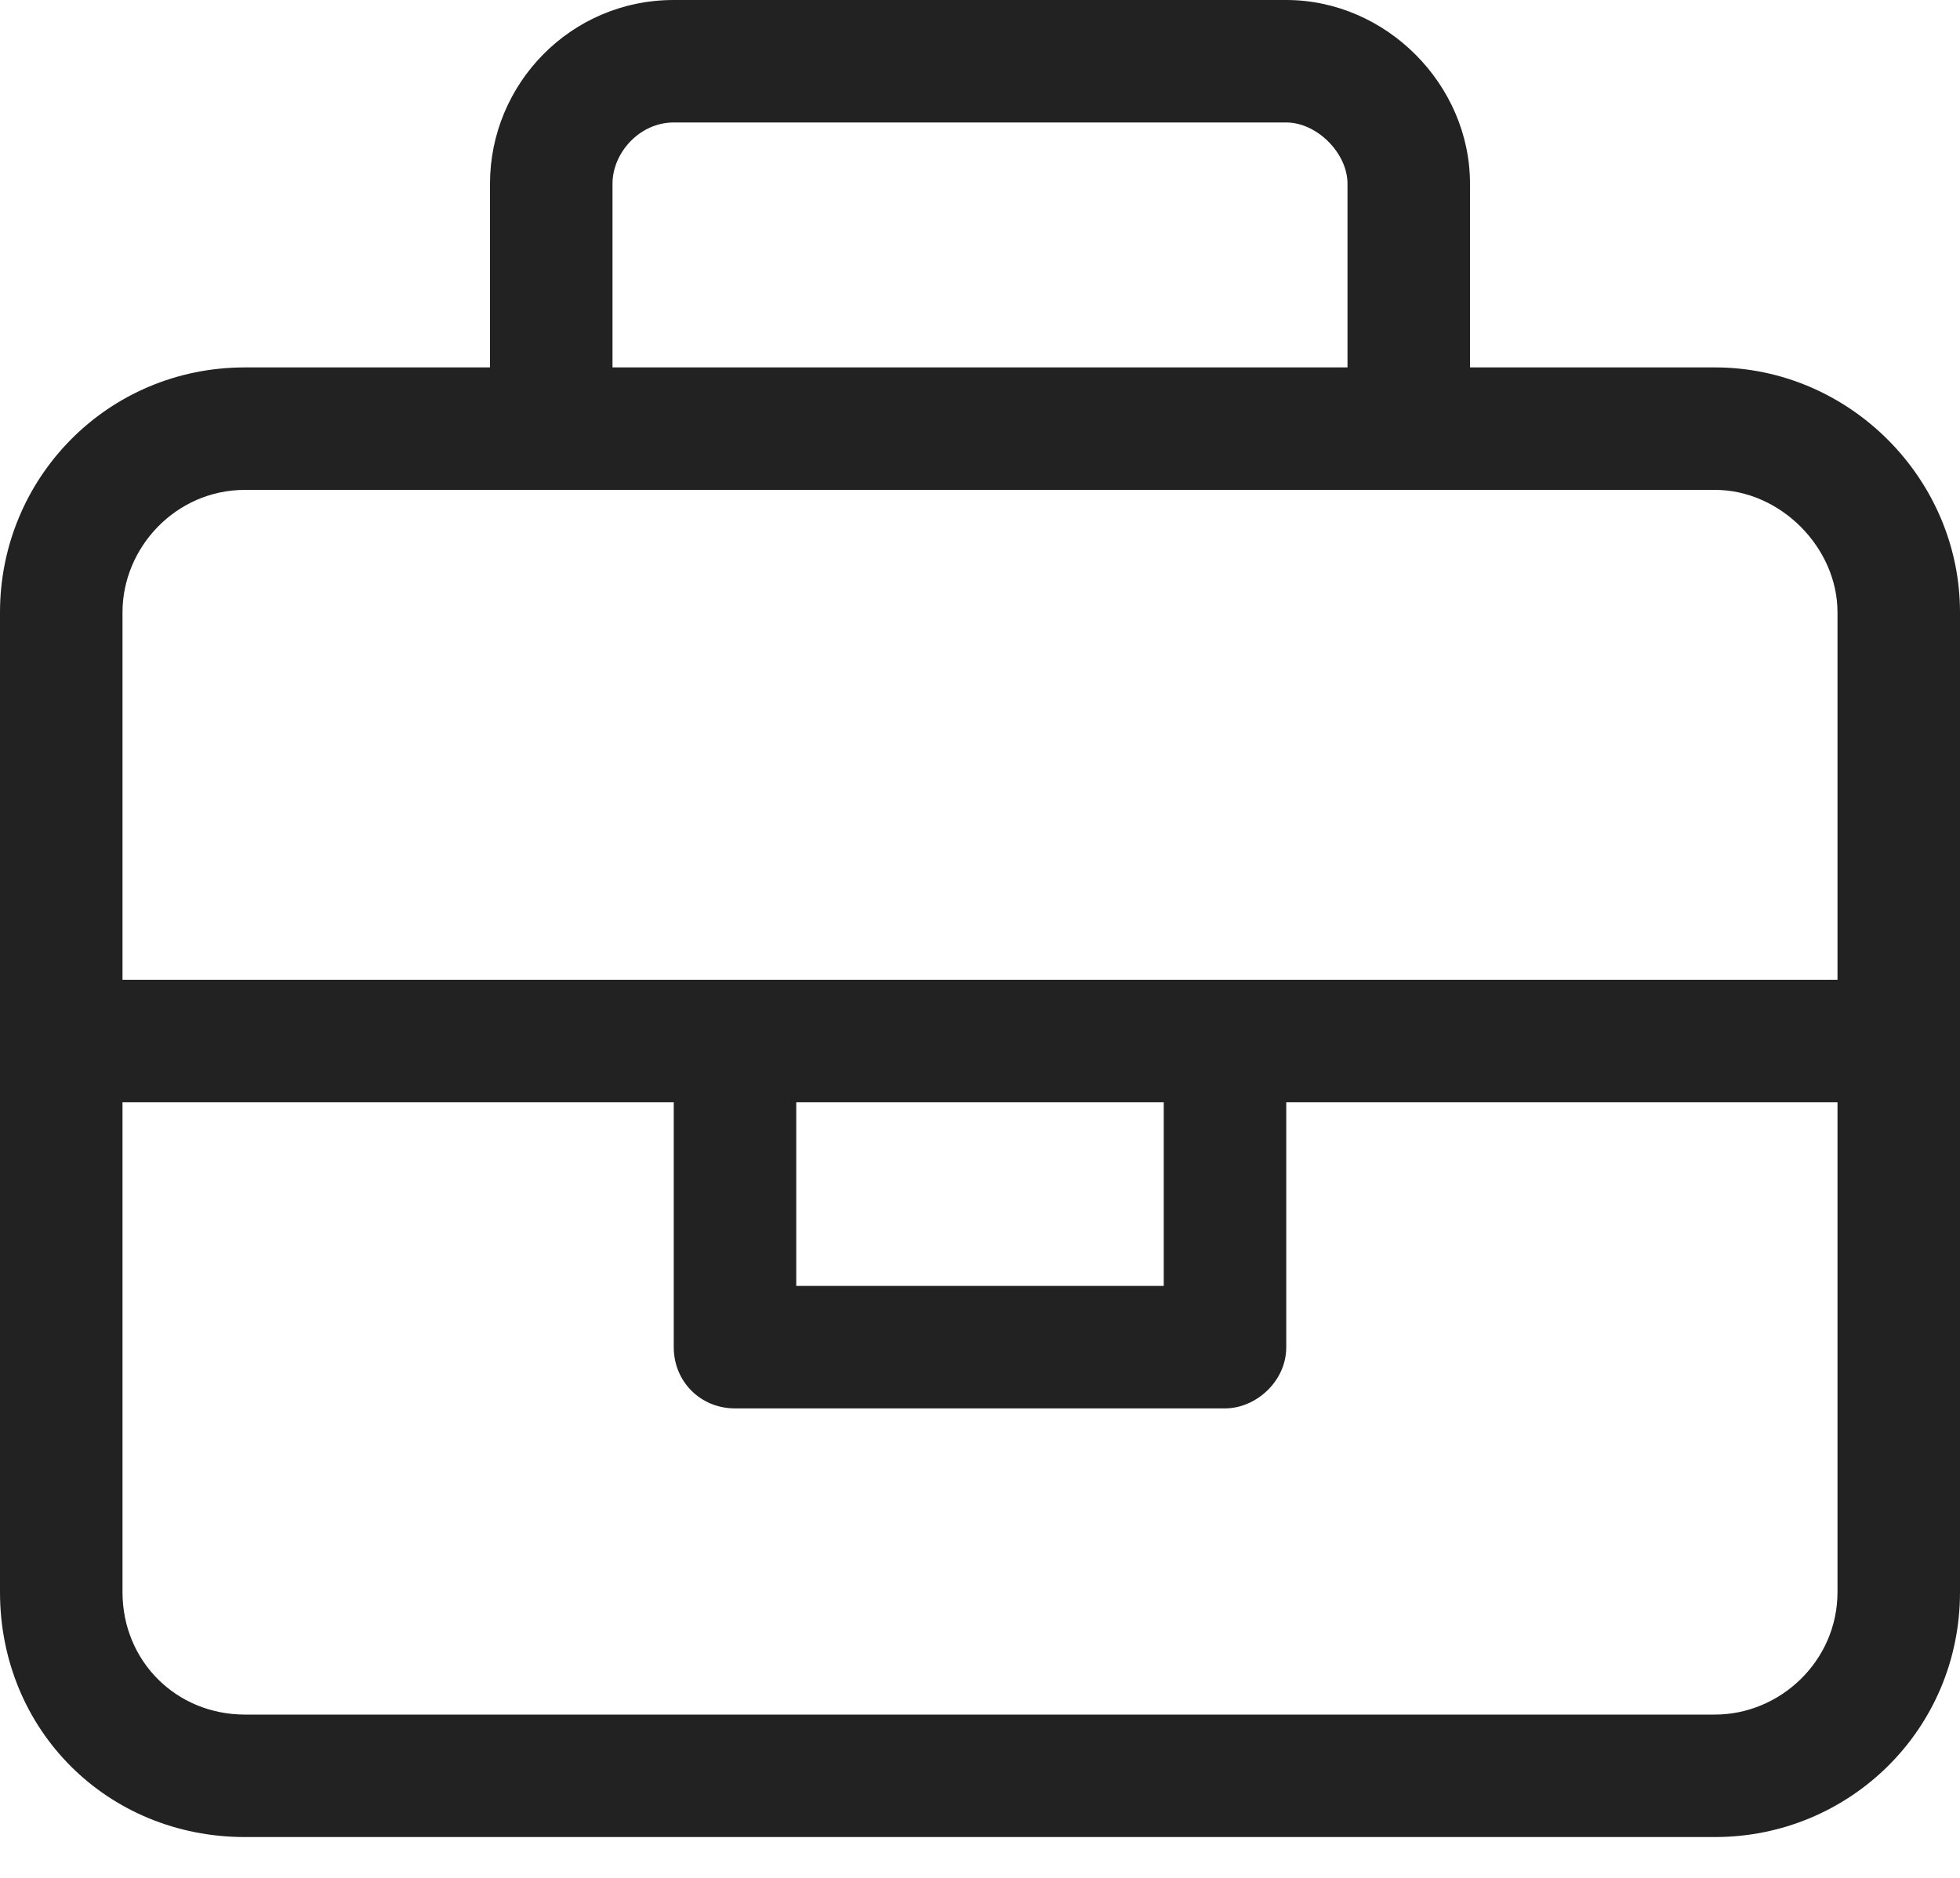
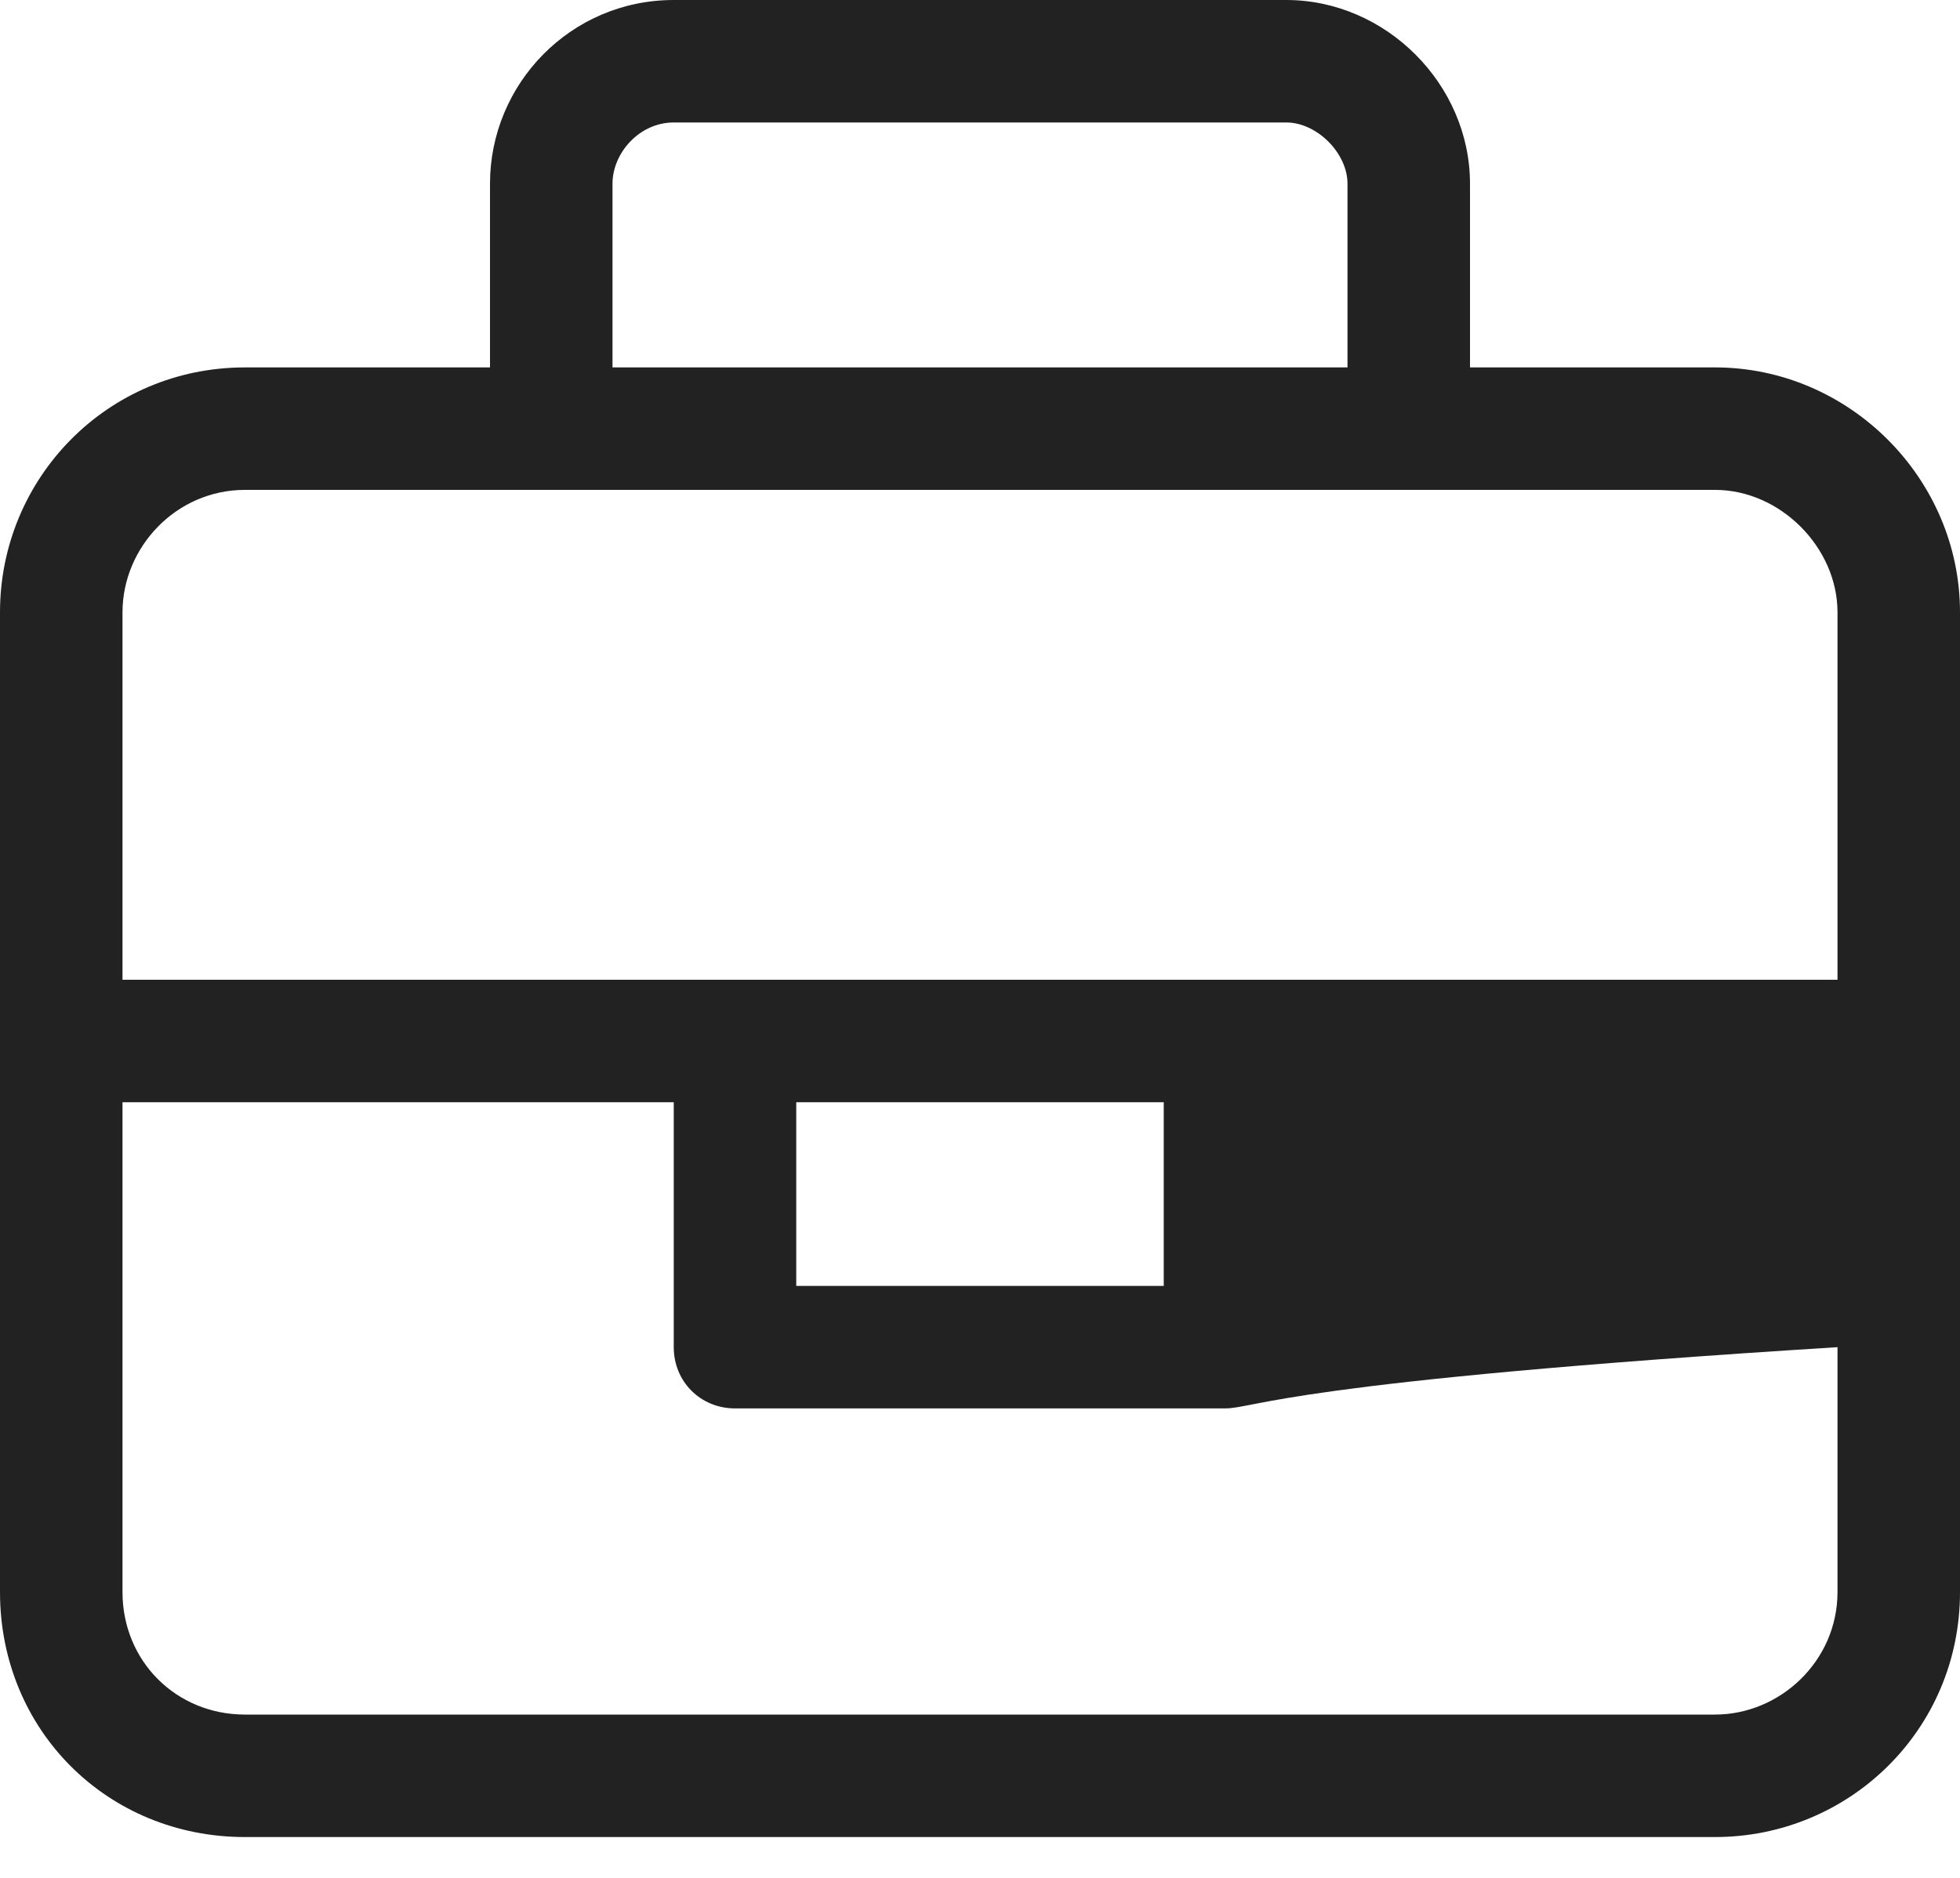
<svg xmlns="http://www.w3.org/2000/svg" width="24" height="23" viewBox="0 0 24 23" fill="none">
-   <path d="M21 4.5C22.641 4.5 24 5.859 24 7.5V19.5C24 21.188 22.641 22.5 21 22.5H3C1.312 22.5 0 21.188 0 19.5V7.5C0 5.859 1.312 4.5 3 4.5H6V2.25C6 1.031 6.984 0 8.25 0H15.75C16.969 0 18 1.031 18 2.25V4.5H21ZM7.5 2.25V4.5H16.5V2.25C16.5 1.875 16.125 1.5 15.75 1.5H8.25C7.828 1.5 7.5 1.875 7.5 2.25ZM22.5 19.5V13.5H15.75V16.5C15.75 16.922 15.375 17.25 15 17.25H9C8.578 17.25 8.25 16.922 8.25 16.5V13.5H1.5V19.5C1.5 20.344 2.156 21 3 21H21C21.797 21 22.5 20.344 22.5 19.5ZM9.75 15.75H14.25V13.5H9.75V15.75ZM22.5 12V7.5C22.5 6.703 21.797 6 21 6H3C2.156 6 1.5 6.703 1.5 7.5V12H22.5Z" fill="#222222" />
+   <path d="M21 4.5C22.641 4.5 24 5.859 24 7.5V19.5C24 21.188 22.641 22.5 21 22.5H3C1.312 22.5 0 21.188 0 19.5V7.5C0 5.859 1.312 4.5 3 4.5H6V2.25C6 1.031 6.984 0 8.25 0H15.75C16.969 0 18 1.031 18 2.25V4.5H21ZM7.5 2.25V4.5H16.5V2.25C16.5 1.875 16.125 1.5 15.75 1.5H8.25C7.828 1.5 7.5 1.875 7.5 2.25ZM22.5 19.5V13.5V16.5C15.75 16.922 15.375 17.25 15 17.25H9C8.578 17.25 8.25 16.922 8.25 16.5V13.5H1.5V19.5C1.5 20.344 2.156 21 3 21H21C21.797 21 22.5 20.344 22.5 19.5ZM9.75 15.75H14.25V13.5H9.75V15.75ZM22.5 12V7.5C22.5 6.703 21.797 6 21 6H3C2.156 6 1.5 6.703 1.5 7.5V12H22.5Z" fill="#222222" />
</svg>